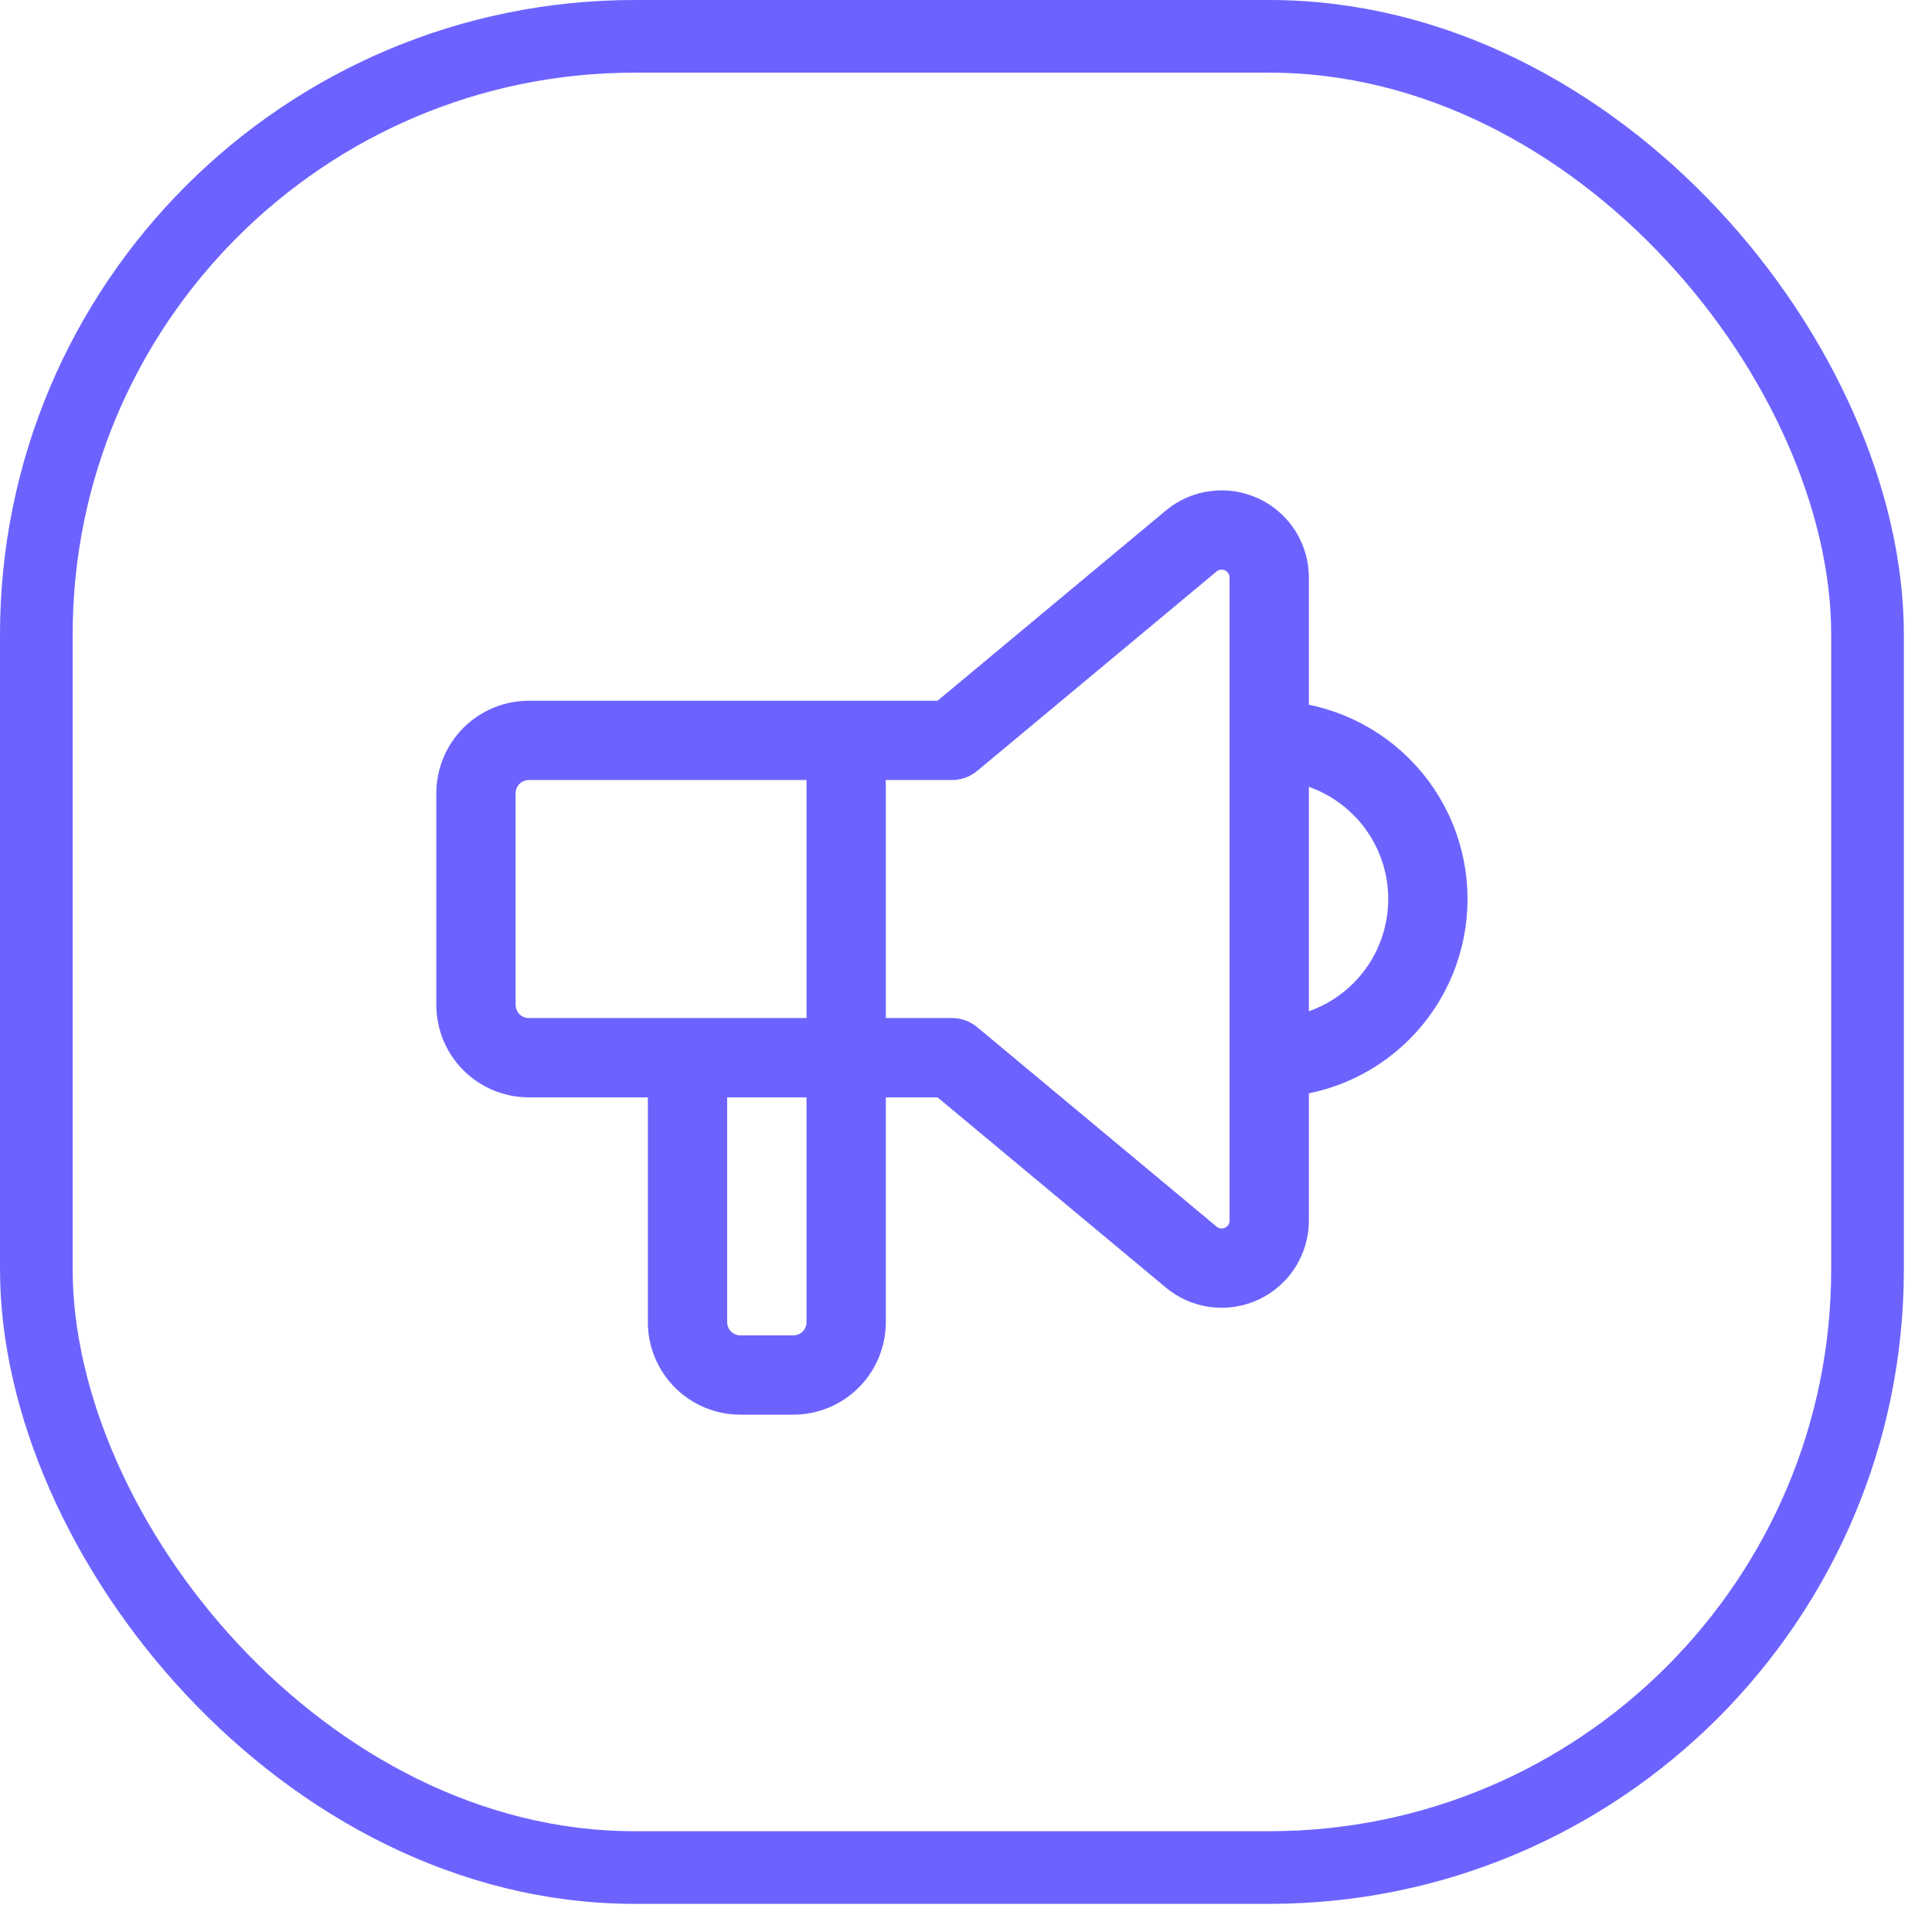
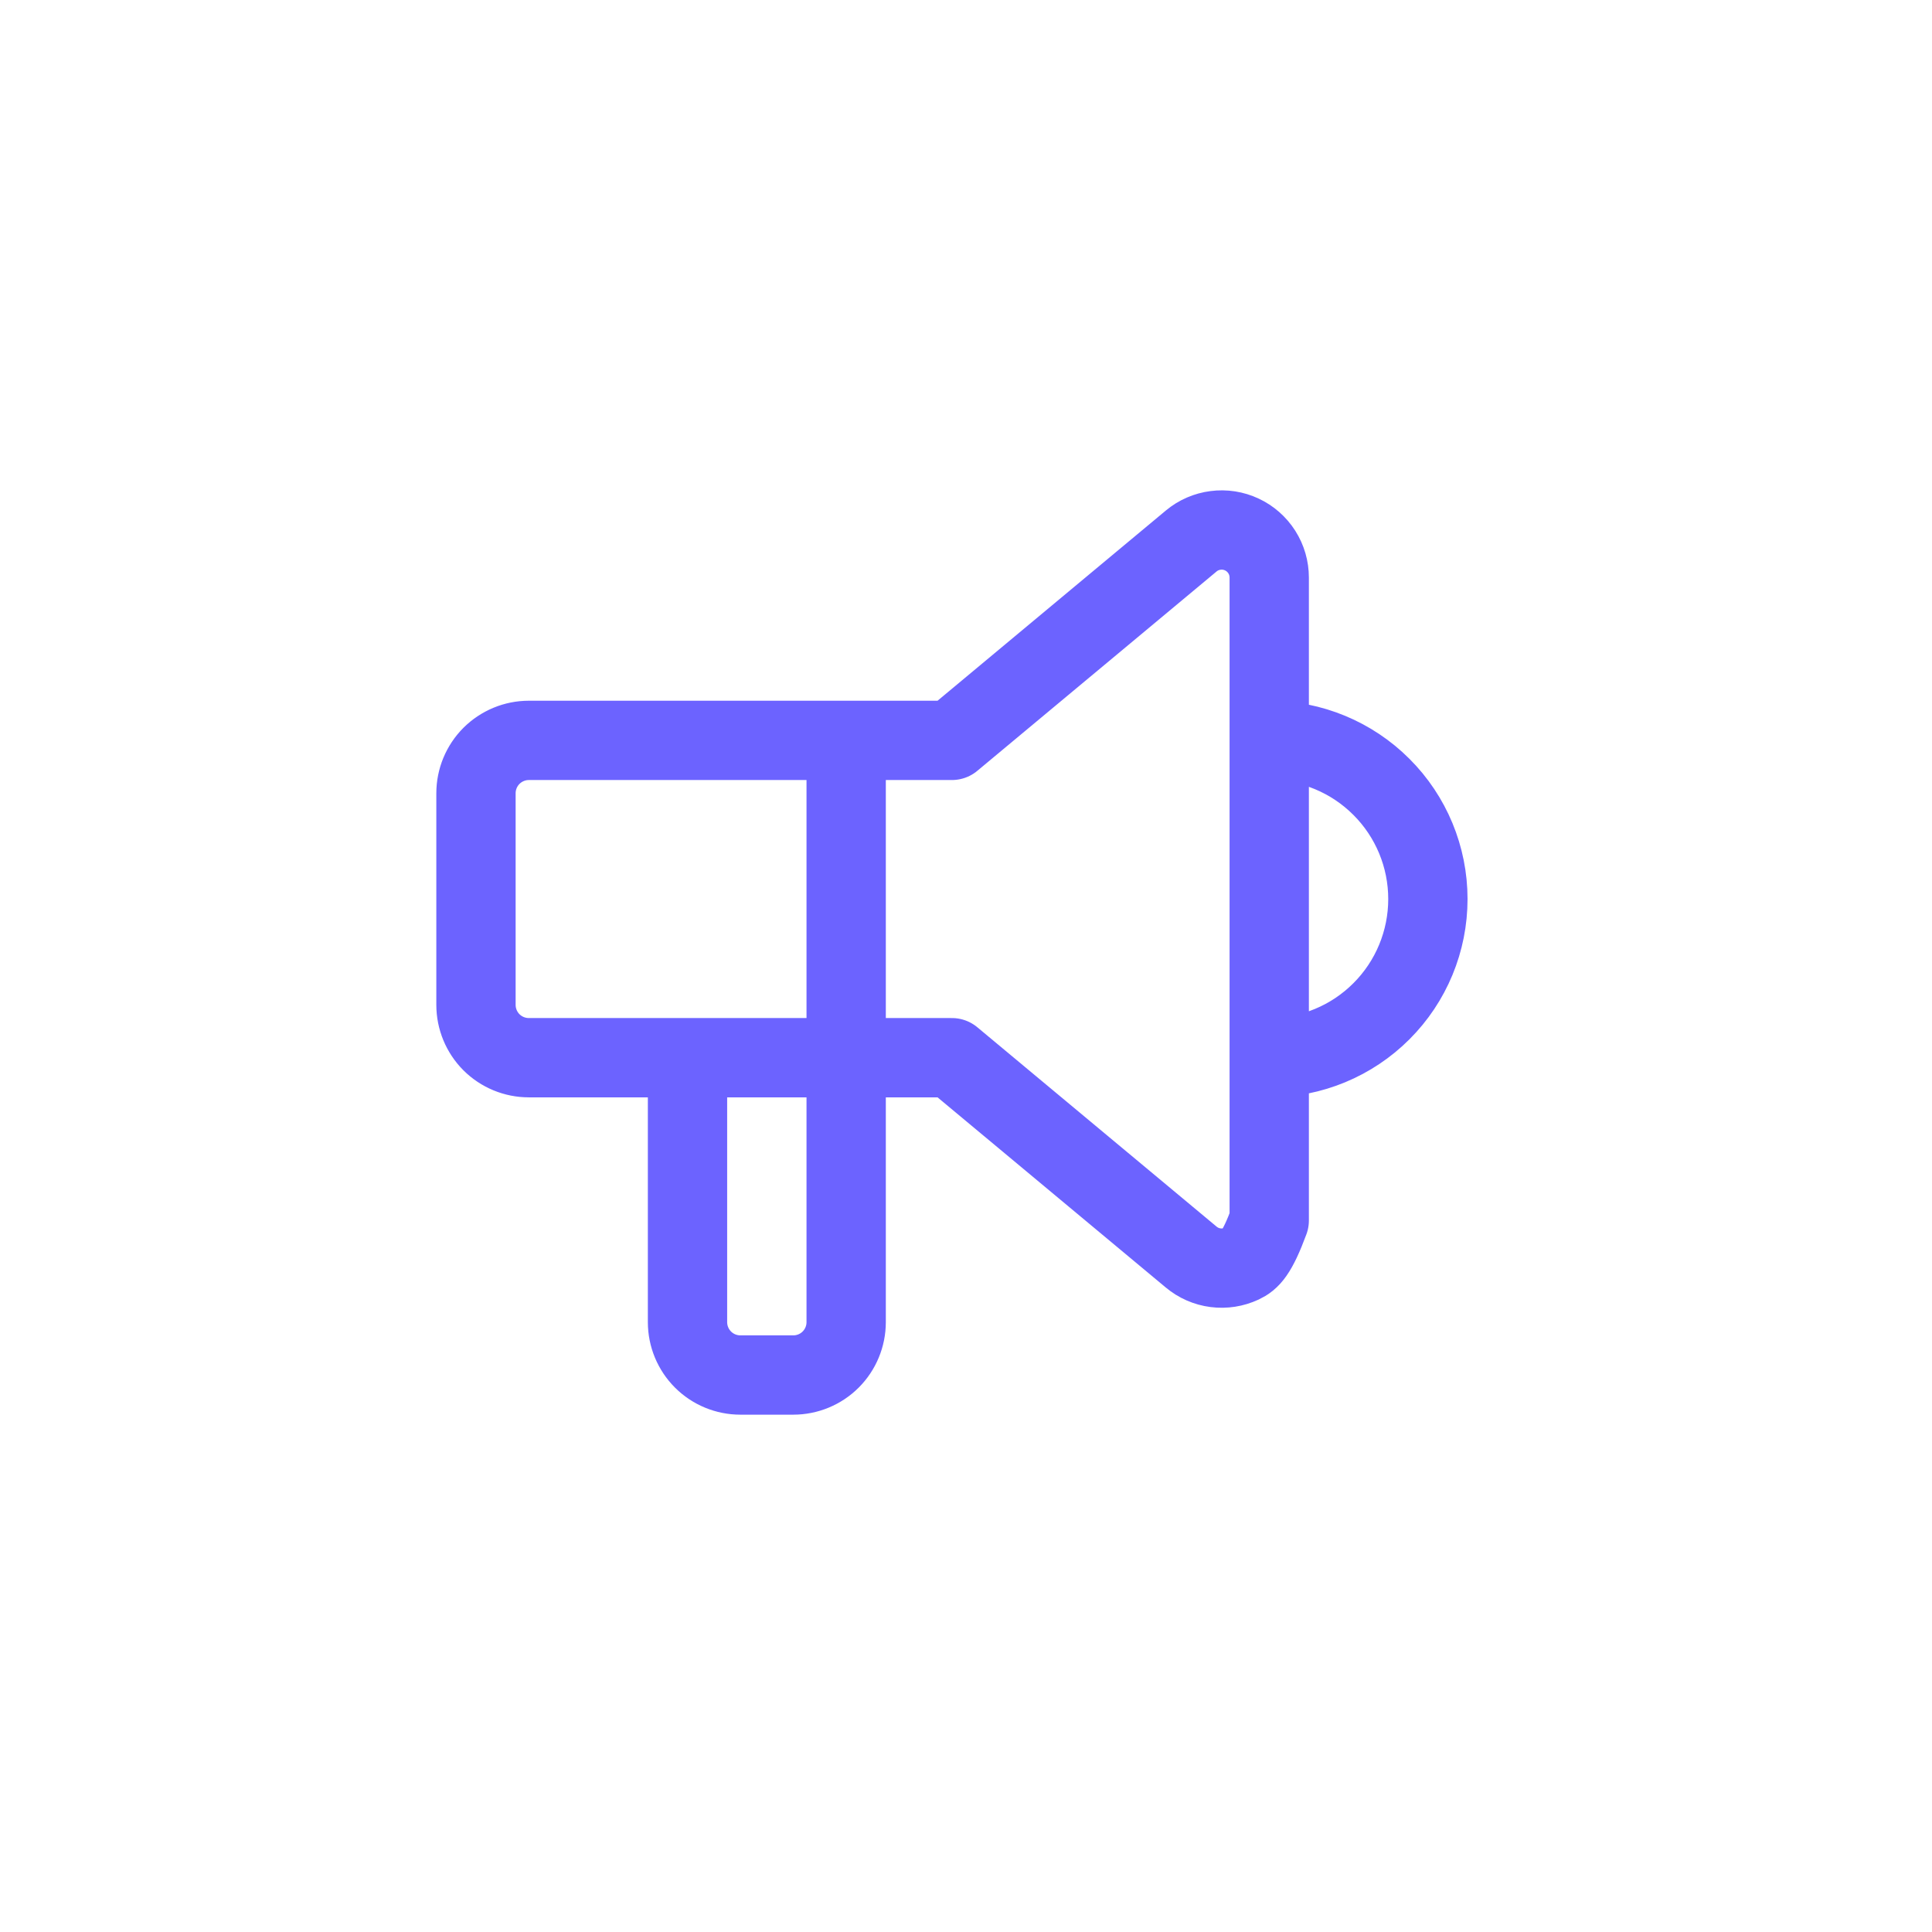
<svg xmlns="http://www.w3.org/2000/svg" width="41" height="41" viewBox="0 0 41 41" fill="none">
-   <rect x="0.771" y="0.771" width="38.861" height="38.861" rx="12.697" stroke="#6C63FF" stroke-width="1.542" />
-   <path d="M26.935 15.712C27.828 15.712 28.685 16.067 29.316 16.699C29.948 17.33 30.302 18.186 30.302 19.079C30.302 19.972 29.948 20.829 29.316 21.46C28.685 22.092 27.828 22.446 26.935 22.446M17.957 15.712V28.058C17.957 28.355 17.839 28.641 17.628 28.852C17.418 29.062 17.132 29.18 16.834 29.18H15.712C15.415 29.18 15.129 29.062 14.919 28.852C14.708 28.641 14.59 28.355 14.59 28.058V22.446M20.201 15.712L25.279 11.481C25.426 11.358 25.606 11.28 25.796 11.256C25.987 11.231 26.18 11.261 26.354 11.343C26.528 11.424 26.675 11.554 26.778 11.716C26.881 11.878 26.935 12.066 26.935 12.258V25.901C26.935 26.093 26.881 26.281 26.778 26.443C26.675 26.605 26.528 26.734 26.354 26.816C26.18 26.897 25.987 26.928 25.796 26.903C25.606 26.879 25.426 26.8 25.279 26.677L20.201 22.446H11.223C10.925 22.446 10.64 22.328 10.429 22.118C10.219 21.907 10.101 21.622 10.101 21.324V16.835C10.101 16.537 10.219 16.252 10.429 16.041C10.64 15.831 10.925 15.712 11.223 15.712H20.201Z" stroke="#6C63FF" stroke-width="1.683" stroke-linecap="round" stroke-linejoin="round" />
+   <path d="M26.935 15.712C27.828 15.712 28.685 16.067 29.316 16.699C29.948 17.33 30.302 18.186 30.302 19.079C30.302 19.972 29.948 20.829 29.316 21.46C28.685 22.092 27.828 22.446 26.935 22.446M17.957 15.712V28.058C17.957 28.355 17.839 28.641 17.628 28.852C17.418 29.062 17.132 29.18 16.834 29.18H15.712C15.415 29.18 15.129 29.062 14.919 28.852C14.708 28.641 14.59 28.355 14.59 28.058V22.446M20.201 15.712L25.279 11.481C25.426 11.358 25.606 11.28 25.796 11.256C25.987 11.231 26.18 11.261 26.354 11.343C26.528 11.424 26.675 11.554 26.778 11.716C26.881 11.878 26.935 12.066 26.935 12.258V25.901C26.675 26.605 26.528 26.734 26.354 26.816C26.18 26.897 25.987 26.928 25.796 26.903C25.606 26.879 25.426 26.8 25.279 26.677L20.201 22.446H11.223C10.925 22.446 10.64 22.328 10.429 22.118C10.219 21.907 10.101 21.622 10.101 21.324V16.835C10.101 16.537 10.219 16.252 10.429 16.041C10.64 15.831 10.925 15.712 11.223 15.712H20.201Z" stroke="#6C63FF" stroke-width="1.683" stroke-linecap="round" stroke-linejoin="round" />
</svg>